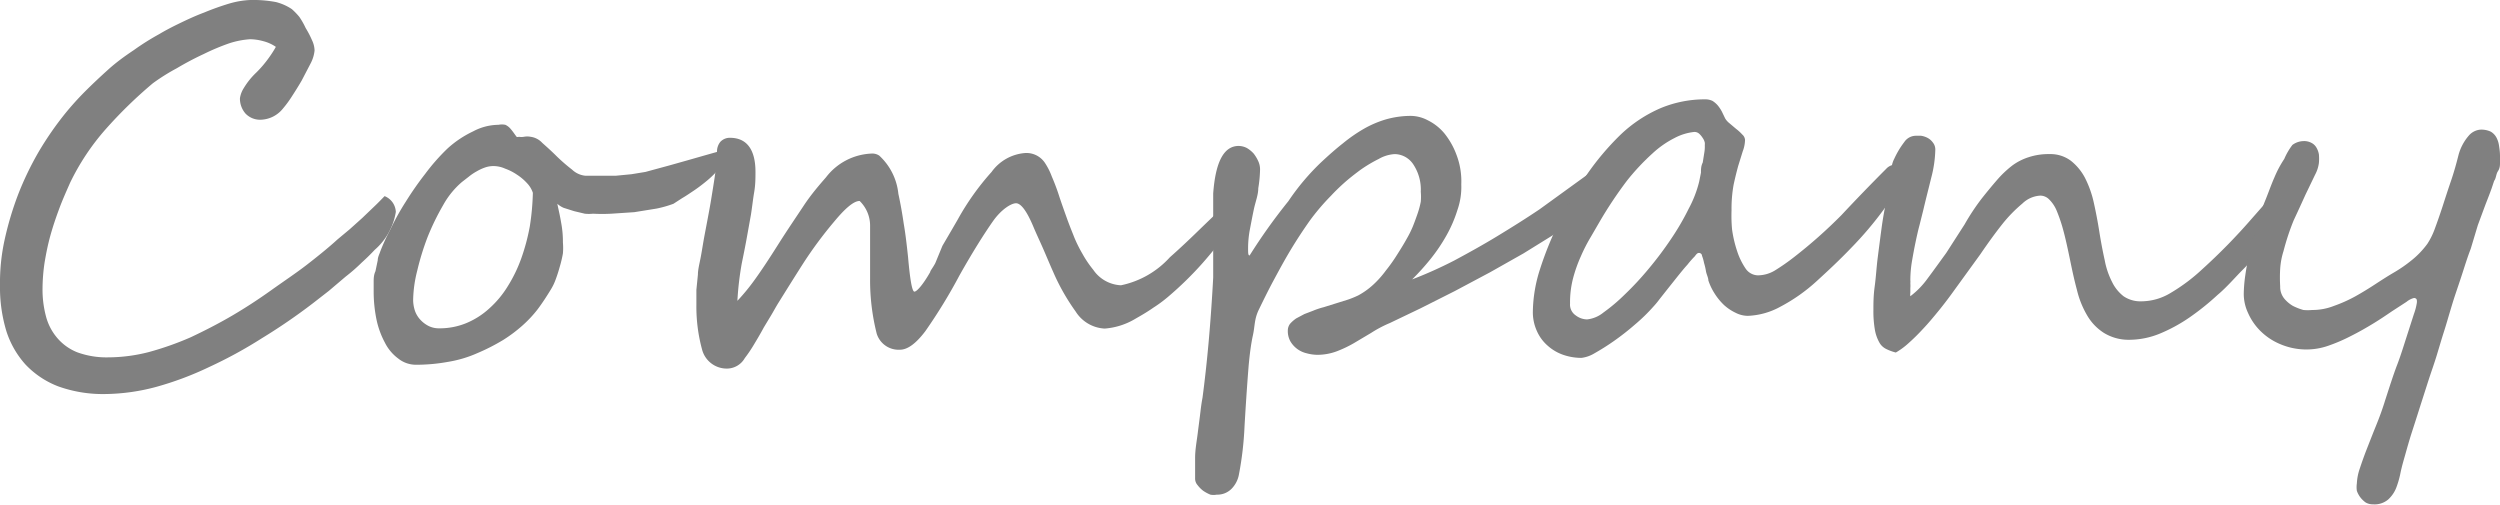
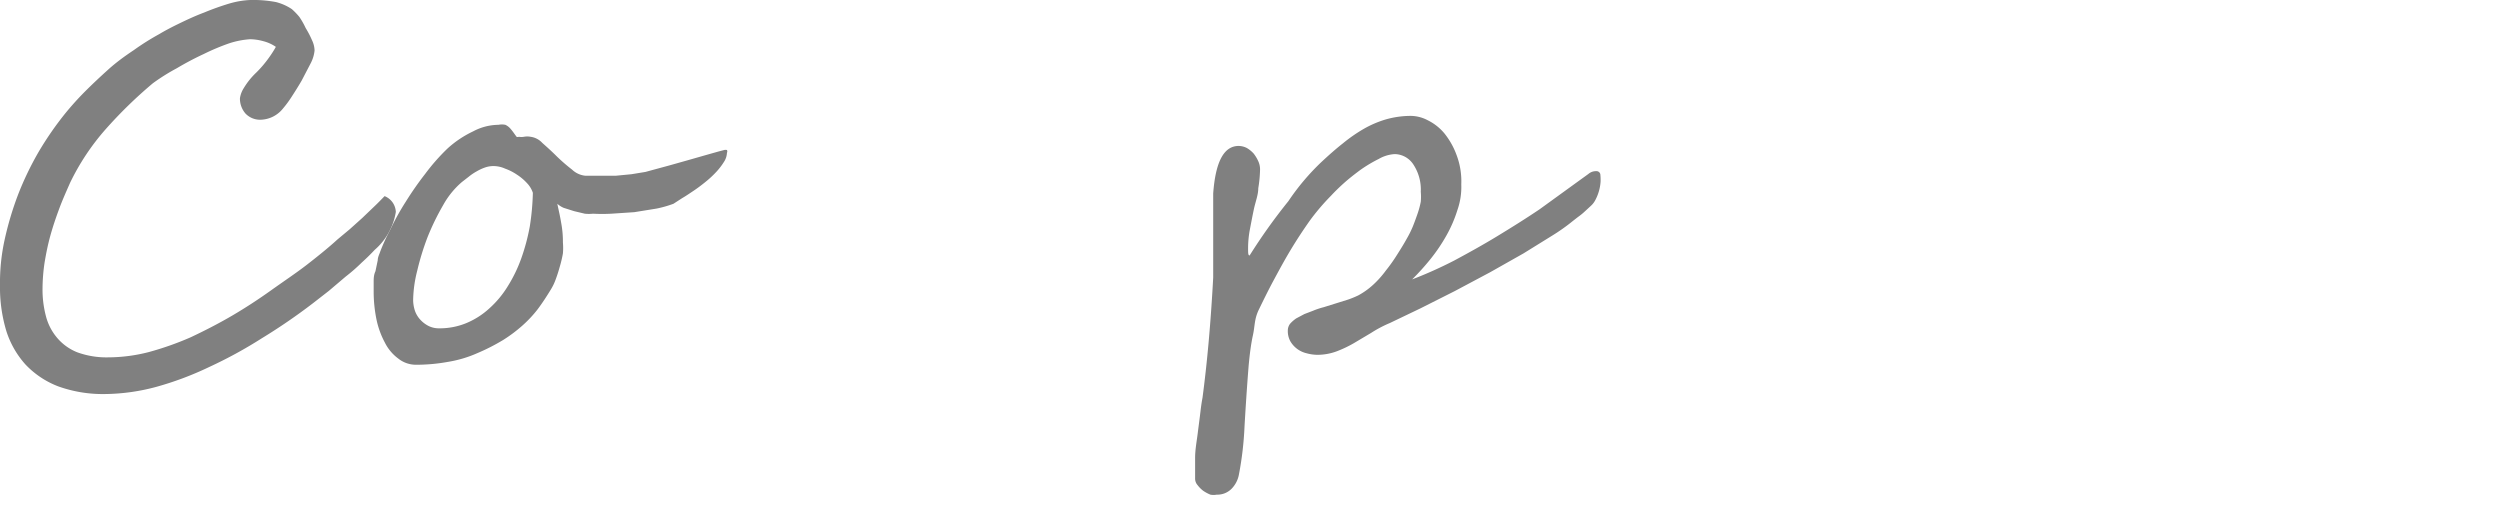
<svg xmlns="http://www.w3.org/2000/svg" viewBox="0 0 98.15 19.84">
  <defs>
    <style>.cls-1{fill:gray;}</style>
  </defs>
  <g id="レイヤー_2" data-name="レイヤー 2">
    <g id="レイヤー_1-2" data-name="レイヤー 1">
      <path class="cls-1" d="M15.54,8.32a2.49,2.49,0,0,1-.83,1.49c-.14.15-.31.32-.51.5a6.89,6.89,0,0,1-.63.55l-.66.56-.63.49a23,23,0,0,1-2,1.37,17.49,17.49,0,0,1-2.07,1.13,12.57,12.57,0,0,1-2.08.78,8,8,0,0,1-2,.28,5.18,5.18,0,0,1-1.84-.3A3.48,3.48,0,0,1,1,14.31,3.59,3.59,0,0,1,.25,13,5.91,5.91,0,0,1,0,11.21,7.88,7.88,0,0,1,.18,9.42,12.52,12.52,0,0,1,.71,7.64a12.08,12.08,0,0,1,.82-1.7A12.65,12.65,0,0,1,2.58,4.43c.23-.28.48-.56.77-.85s.59-.57.9-.85.64-.52,1-.76a9.74,9.74,0,0,1,1-.63c.2-.12.46-.26.77-.41s.65-.31,1-.44A10.42,10.42,0,0,1,9,.14,3.46,3.46,0,0,1,9.83,0a4.84,4.84,0,0,1,1,.08,2,2,0,0,1,.63.28,2.85,2.85,0,0,1,.29.3A3,3,0,0,1,12,1.1a3.67,3.67,0,0,1,.25.48,1,1,0,0,1,.1.4,1.38,1.38,0,0,1-.15.5l-.36.69c-.14.24-.28.46-.41.66a4.28,4.28,0,0,1-.32.43,1.16,1.16,0,0,1-.86.44.79.79,0,0,1-.61-.24.89.89,0,0,1-.22-.6,1,1,0,0,1,.15-.4,2.89,2.89,0,0,1,.49-.61,4.43,4.43,0,0,0,.53-.63,4.12,4.12,0,0,0,.24-.38,1.52,1.52,0,0,0-.48-.22,2.07,2.07,0,0,0-.53-.08A3.37,3.37,0,0,0,9,1.7a8.83,8.83,0,0,0-1,.42,11.82,11.82,0,0,0-1.06.56A7.89,7.89,0,0,0,6,3.27,17.52,17.52,0,0,0,4.16,5.06,9.21,9.21,0,0,0,2.75,7.18c-.14.32-.29.65-.42,1s-.25.7-.35,1.06-.17.71-.23,1.07a7.23,7.23,0,0,0-.08,1A4.08,4.08,0,0,0,1.8,12.4a2.13,2.13,0,0,0,.44.86,2,2,0,0,0,.79.57,3.35,3.35,0,0,0,1.22.2,6.46,6.46,0,0,0,1.6-.21,11.9,11.9,0,0,0,1.64-.58C8,13,8.57,12.71,9.1,12.4s1.05-.65,1.54-1,1-.69,1.4-1,.85-.67,1.21-1L13.73,9l.49-.44.47-.45c.16-.15.29-.29.41-.41A.7.7,0,0,1,15.54,8.32Z" />
      <path class="cls-1" d="M28.54,6a.7.7,0,0,1-.12.36,2.55,2.55,0,0,1-.3.39,3.88,3.88,0,0,1-.42.39c-.16.13-.32.25-.47.35s-.31.21-.45.29L26.44,8a4.34,4.34,0,0,1-.67.19l-.87.14L24,8.39a6.75,6.75,0,0,1-.72,0,1.52,1.52,0,0,1-.32,0l-.42-.1-.41-.13A.92.92,0,0,1,21.88,8c.05.24.11.49.15.74a4,4,0,0,1,.07.78,2.45,2.45,0,0,1,0,.43,4.7,4.7,0,0,1-.12.51c-.05.18-.1.34-.16.5a2.14,2.14,0,0,1-.19.4c-.17.28-.34.54-.52.78a4.66,4.66,0,0,1-.61.65,5.63,5.63,0,0,1-.75.56,7.88,7.88,0,0,1-1,.51,4.68,4.68,0,0,1-1.18.35,6.92,6.92,0,0,1-1.22.11,1.11,1.11,0,0,1-.71-.24,1.75,1.75,0,0,1-.53-.63,3.37,3.37,0,0,1-.33-.91,5.52,5.52,0,0,1-.11-1.09c0-.09,0-.21,0-.36s0-.29.07-.44l.09-.43c0-.13.07-.25.1-.35A7.87,7.87,0,0,1,15.33,9a9.71,9.71,0,0,1,.6-1.08,12.6,12.6,0,0,1,.76-1.09,8,8,0,0,1,.88-1,4.06,4.06,0,0,1,1-.67,2.15,2.15,0,0,1,1-.26.68.68,0,0,1,.27,0,.59.59,0,0,1,.18.13,1.83,1.83,0,0,1,.13.16l.13.18a.11.11,0,0,0,.09,0,.58.58,0,0,0,.2,0,.71.71,0,0,1,.26,0,.76.76,0,0,1,.46.24c.18.16.37.33.57.53a7,7,0,0,0,.6.52.88.88,0,0,0,.53.24h.57l.61,0,.62-.06.55-.09.33-.09.59-.16.71-.2.7-.2.53-.15.23-.06a.23.23,0,0,1,.11,0A.12.12,0,0,1,28.54,6ZM20.92,7.57a1,1,0,0,0-.23-.38,2,2,0,0,0-.39-.33,2.08,2.08,0,0,0-.47-.24,1.12,1.12,0,0,0-.45-.1,1,1,0,0,0-.35.06,1.87,1.87,0,0,0-.32.15,2.11,2.11,0,0,0-.31.21l-.27.21a3.28,3.28,0,0,0-.73.9,9.66,9.66,0,0,0-.61,1.25,10.11,10.11,0,0,0-.41,1.33,4.92,4.92,0,0,0-.16,1.16,1.41,1.41,0,0,0,.07.41,1,1,0,0,0,.21.35,1.15,1.15,0,0,0,.33.25.91.91,0,0,0,.41.09,2.74,2.74,0,0,0,1.08-.21,3.08,3.08,0,0,0,.9-.58,3.88,3.88,0,0,0,.72-.87,5.59,5.59,0,0,0,.53-1.1,8.05,8.05,0,0,0,.33-1.24A9.81,9.81,0,0,0,20.92,7.57Z" />
-       <path class="cls-1" d="M48.92,7.73a1.64,1.64,0,0,1-.35.85,17.7,17.7,0,0,1-1.34,1.73,13.45,13.45,0,0,1-1.38,1.35,5.26,5.26,0,0,1-.57.42c-.2.14-.43.28-.68.42a2.75,2.75,0,0,1-1.23.4,1.43,1.43,0,0,1-1.14-.67,8.32,8.32,0,0,1-.88-1.55c-.13-.29-.25-.58-.38-.88s-.27-.59-.4-.9c-.26-.62-.49-.92-.68-.92s-.58.24-.91.71-.78,1.18-1.31,2.12A20.83,20.83,0,0,1,36.33,13c-.37.49-.7.73-1,.73a.9.9,0,0,1-.91-.63,8.54,8.54,0,0,1-.26-2.16c0-.51,0-.94,0-1.29s0-.62,0-.81a1.35,1.35,0,0,0-.41-.95c-.23,0-.56.28-1,.81a16.11,16.11,0,0,0-1.19,1.6c-.34.53-.67,1.06-1,1.59-.1.16-.19.33-.28.48l-.29.48c-.15.28-.29.51-.41.71s-.24.37-.34.5a.81.81,0,0,1-.68.41,1,1,0,0,1-1-.76,6.38,6.38,0,0,1-.22-1.72c0-.2,0-.41,0-.61l.06-.6c0-.19.06-.42.11-.68s.09-.54.15-.86c.12-.63.21-1.1.26-1.41s.13-.79.17-1.1a6.14,6.14,0,0,0,.06-.76.6.6,0,0,1,.13-.4.5.5,0,0,1,.38-.16c.65,0,1,.45,1,1.34,0,.23,0,.5-.05.79s-.08.59-.13.9l-.18,1c-.06.32-.12.62-.18.91a12.12,12.12,0,0,0-.17,1.46,8,8,0,0,0,.66-.8c.27-.37.58-.84.94-1.41s.71-1.08,1-1.52.61-.81.88-1.12a2.37,2.37,0,0,1,1.77-.93.49.49,0,0,1,.32.08,2.36,2.36,0,0,1,.75,1.5q.12.55.21,1.17c.07.4.12.84.17,1.31.08.91.16,1.36.25,1.36s.33-.26.62-.77c0-.05.1-.16.2-.35L37,9.65,37.38,9l.22-.38a10.11,10.11,0,0,1,1.33-1.87,1.79,1.79,0,0,1,1.29-.74.87.87,0,0,1,.82.41,2.57,2.57,0,0,1,.25.5c.09.21.19.46.28.74s.22.64.32.92.2.52.29.75a5.46,5.46,0,0,0,.32.64,4.22,4.22,0,0,0,.42.62,1.39,1.39,0,0,0,1.09.61,3.56,3.56,0,0,0,1.92-1.1c.42-.37.84-.77,1.27-1.19L48.56,7.6a.29.29,0,0,1,.21-.12C48.87,7.48,48.92,7.57,48.92,7.73Z" />
      <path class="cls-1" d="M62.84,7.12a1.79,1.79,0,0,1-.2.72.79.79,0,0,1-.17.23l-.26.24a2.39,2.39,0,0,1-.26.21l-.18.14a7.62,7.62,0,0,1-.83.59l-1.13.7-1.31.74-1.39.74-1.35.68-1.19.57a4.73,4.73,0,0,0-.74.39l-.69.41a4.66,4.66,0,0,1-.68.32,2.18,2.18,0,0,1-.72.13,1.61,1.61,0,0,1-.44-.06,1,1,0,0,1-.64-.47.83.83,0,0,1-.1-.43.43.43,0,0,1,.09-.26,1.29,1.29,0,0,1,.24-.21l.32-.17.34-.13a3,3,0,0,1,.42-.14l.48-.15.48-.15a3.89,3.89,0,0,0,.39-.16,2.9,2.9,0,0,0,.59-.42,3.84,3.84,0,0,0,.5-.56,6.37,6.37,0,0,0,.44-.62c.14-.22.27-.43.38-.63a3.94,3.94,0,0,0,.23-.46c.07-.17.13-.34.19-.51a3.47,3.47,0,0,0,.13-.48,2.13,2.13,0,0,0,0-.39,1.79,1.79,0,0,0-.29-1.07.89.89,0,0,0-.73-.41,1.41,1.41,0,0,0-.63.19,5.47,5.47,0,0,0-.72.43c-.23.17-.46.35-.66.53s-.37.35-.49.48a8.73,8.73,0,0,0-.85,1c-.26.37-.51.75-.75,1.15s-.45.79-.66,1.18-.4.78-.58,1.15-.15.64-.23,1-.13.78-.17,1.22c-.07.88-.12,1.67-.16,2.36a12.92,12.92,0,0,1-.22,1.89,1.07,1.07,0,0,1-.28.55.78.78,0,0,1-.59.24.65.65,0,0,1-.25,0,1.51,1.51,0,0,1-.28-.15,1.14,1.14,0,0,1-.22-.22.39.39,0,0,1-.1-.27c0-.22,0-.48,0-.8s.06-.63.1-.95.08-.61.11-.87.06-.44.08-.54c.09-.68.17-1.4.24-2.18s.13-1.62.18-2.54c0-.2,0-.46,0-.78l0-1c0-.33,0-.64,0-.92s0-.49,0-.6c.09-1.25.42-1.87,1-1.87a.72.72,0,0,1,.32.08,1.13,1.13,0,0,1,.27.22,1.49,1.49,0,0,1,.18.3.77.77,0,0,1,.07.32,5.1,5.1,0,0,1-.07.74c0,.26-.11.53-.17.81s-.11.55-.16.81a4,4,0,0,0-.07.74c0,.18,0,.28.06.28A22.18,22.18,0,0,1,50.58,7.9a9.17,9.17,0,0,1,1.31-1.55c.28-.26.55-.5.83-.72a6.06,6.06,0,0,1,.82-.57,4.06,4.06,0,0,1,.86-.37,3.62,3.62,0,0,1,.94-.14,1.45,1.45,0,0,1,.71.17,2,2,0,0,1,.66.52,3,3,0,0,1,.48.86,2.91,2.91,0,0,1,.18,1.14,2.73,2.73,0,0,1-.15,1,5.13,5.13,0,0,1-.43,1,6.74,6.74,0,0,1-.62.92,9.53,9.53,0,0,1-.73.81,16.58,16.58,0,0,0,1.65-.74c.56-.3,1.12-.61,1.68-.95s1.12-.69,1.67-1.06L62,7.09l.36-.26a.45.45,0,0,1,.31-.11.15.15,0,0,1,.16.13A2.45,2.45,0,0,1,62.84,7.12Z" />
-       <path class="cls-1" d="M74.57,6.83a1.51,1.51,0,0,1-.19.7,5.05,5.05,0,0,1-.42.69,13.93,13.93,0,0,1-1.29,1.52c-.44.46-.9.89-1.35,1.3a6.8,6.8,0,0,1-1.42,1,2.87,2.87,0,0,1-1.28.36,1.07,1.07,0,0,1-.48-.12,1.86,1.86,0,0,1-.45-.3,2.34,2.34,0,0,1-.37-.45,2.26,2.26,0,0,1-.25-.52c0-.1-.06-.21-.09-.34a2.61,2.61,0,0,0-.08-.35,1.58,1.58,0,0,0-.08-.28c0-.07-.07-.11-.11-.11s-.08,0-.17.13a3.73,3.73,0,0,0-.29.33c-.12.13-.24.28-.37.44l-.39.49-.34.43a3.34,3.34,0,0,1-.24.29,6.91,6.91,0,0,1-.72.7,9.84,9.84,0,0,1-.83.65c-.27.19-.53.35-.76.48a1.29,1.29,0,0,1-.51.18,2.18,2.18,0,0,1-.72-.12,1.79,1.79,0,0,1-.61-.36,1.63,1.63,0,0,1-.42-.57,1.78,1.78,0,0,1-.16-.78,5.64,5.64,0,0,1,.28-1.65,13.41,13.41,0,0,1,.77-1.89,13.62,13.62,0,0,1,1.08-1.84,10.55,10.55,0,0,1,1.28-1.52,5.33,5.33,0,0,1,1.62-1.08,4.52,4.52,0,0,1,1.73-.34.65.65,0,0,1,.29.06.91.91,0,0,1,.21.18,1.43,1.43,0,0,1,.16.24l.13.27a.7.7,0,0,0,.17.19l.26.22a1.79,1.79,0,0,1,.24.22.31.31,0,0,1,.11.21,1.33,1.33,0,0,1-.09.45l-.18.58c-.06.22-.12.46-.18.74a5.35,5.35,0,0,0-.08,1A6,6,0,0,0,68,9a4.69,4.69,0,0,0,.2.86,2.69,2.69,0,0,0,.33.68.6.6,0,0,0,.48.27,1.31,1.31,0,0,0,.67-.19,8.41,8.41,0,0,0,.76-.53A19,19,0,0,0,72.3,8.44c.57-.61,1.15-1.21,1.75-1.81a.49.49,0,0,1,.3-.16C74.5,6.47,74.57,6.59,74.57,6.83ZM66.93,5.7a.43.43,0,0,0,0-.1.48.48,0,0,0-.08-.18.79.79,0,0,0-.14-.17.28.28,0,0,0-.19-.07h0a2.11,2.11,0,0,0-.78.24,3.76,3.76,0,0,0-.87.61,8.9,8.9,0,0,0-1,1.07,16.2,16.2,0,0,0-1.06,1.59l-.36.62a6.4,6.4,0,0,0-.38.74,5.57,5.57,0,0,0-.31.87,3.77,3.77,0,0,0-.12,1,.51.51,0,0,0,.22.46.75.75,0,0,0,.45.16,1.22,1.22,0,0,0,.64-.27,6.91,6.91,0,0,0,.84-.71,11.78,11.78,0,0,0,.93-1,13.75,13.75,0,0,0,.88-1.17,10,10,0,0,0,.7-1.2,4.48,4.48,0,0,0,.41-1.06l.07-.35c0-.13,0-.26.07-.4L66.91,6A1.34,1.34,0,0,0,66.93,5.7Z" />
-       <path class="cls-1" d="M90.11,7.2a1.89,1.89,0,0,1-.17.75,5.33,5.33,0,0,1-.38.71c-.18.28-.4.58-.65.92s-.54.69-.85,1-.64.7-1,1a10.06,10.06,0,0,1-1.11.89,6.28,6.28,0,0,1-1.16.63,3.2,3.2,0,0,1-1.19.24,1.85,1.85,0,0,1-1-.27,2,2,0,0,1-.66-.69,3.6,3.6,0,0,1-.4-1c-.1-.37-.18-.74-.26-1.13s-.18-.86-.27-1.19a6.14,6.14,0,0,0-.27-.8,1.34,1.34,0,0,0-.3-.44.49.49,0,0,0-.33-.14,1.09,1.09,0,0,0-.71.31,5.57,5.57,0,0,0-.79.81c-.27.34-.56.74-.86,1.18l-1,1.38c-.2.28-.41.56-.63.83s-.42.51-.63.73a7.65,7.65,0,0,1-.58.57,2.84,2.84,0,0,1-.48.35,1.88,1.88,0,0,1-.38-.14.61.61,0,0,1-.27-.26,1.57,1.57,0,0,1-.17-.48,4.3,4.3,0,0,1-.06-.79c0-.25,0-.56.05-.92s.07-.75.12-1.14.1-.78.15-1.15.11-.7.17-1,.07-.36.1-.53,0-.34.06-.49,0-.29.07-.41a1,1,0,0,1,.1-.3,3.37,3.37,0,0,1,.39-.65.55.55,0,0,1,.45-.25l.21,0a.81.81,0,0,1,.25.08.6.6,0,0,1,.21.18.44.44,0,0,1,.1.3,4.7,4.7,0,0,1-.16,1.09c-.1.41-.21.83-.31,1.26l-.15.6c-.06.22-.11.45-.16.69s-.09.46-.13.69A4.54,4.54,0,0,0,75,11a.62.62,0,0,1,0,.12,1.28,1.28,0,0,1,0,.19v.18a.46.46,0,0,0,0,.14,3.25,3.25,0,0,0,.68-.7c.24-.32.49-.67.73-1l.72-1.12a8.75,8.75,0,0,1,.66-1c.22-.28.42-.52.61-.74A4.13,4.13,0,0,1,79,6.5a2.22,2.22,0,0,1,.65-.33,2.47,2.47,0,0,1,.81-.12,1.34,1.34,0,0,1,.84.26,2.09,2.09,0,0,1,.56.68,4.08,4.08,0,0,1,.35,1q.12.54.21,1.11t.21,1.11a3.1,3.1,0,0,0,.29.86,1.59,1.59,0,0,0,.45.56,1.18,1.18,0,0,0,.7.2,2.24,2.24,0,0,0,1.15-.33,7.11,7.11,0,0,0,1.24-.93A22.93,22.93,0,0,0,88.39,8.6l1.46-1.66S89.92,7,90,7A.17.17,0,0,1,90.11,7.2Z" />
-       <path class="cls-1" d="M98.15,6.14a1.85,1.85,0,0,1,0,.23c0,.11,0,.23-.08.35S98,7,97.92,7.1l-.1.3q-.09.25-.24.63l-.3.81L97,9.77c-.12.31-.22.63-.32.94s-.2.6-.29.87-.16.51-.22.71-.13.45-.22.73-.18.59-.28.92-.22.66-.33,1L95,16c-.11.35-.22.69-.32,1s-.19.64-.27.92-.11.39-.16.61a3.62,3.62,0,0,1-.17.61,1.23,1.23,0,0,1-.32.47.82.82,0,0,1-.59.19.57.57,0,0,1-.29-.07,1,1,0,0,1-.21-.2.94.94,0,0,1-.14-.26,1,1,0,0,1,0-.29,2.08,2.08,0,0,1,.11-.57c.08-.24.17-.5.28-.78s.23-.59.36-.91.25-.64.36-1c.16-.49.32-1,.47-1.39s.28-.82.39-1.16l.27-.84a2.29,2.29,0,0,0,.11-.41.38.38,0,0,0,0-.16.11.11,0,0,0-.11-.06.76.76,0,0,0-.29.15l-.57.37c-.22.15-.47.32-.75.49s-.56.33-.86.48a6.68,6.68,0,0,1-.88.38,2.61,2.61,0,0,1-1.9-.06,2.42,2.42,0,0,1-.78-.52,2.3,2.3,0,0,1-.48-.7,1.77,1.77,0,0,1-.17-.75,5.59,5.59,0,0,1,.06-.73,9.44,9.44,0,0,1,.18-.93,10.63,10.63,0,0,1,.27-1c.1-.36.21-.71.33-1s.24-.64.37-.93a4.2,4.2,0,0,1,.38-.71A2.55,2.55,0,0,1,90,5.69a.75.75,0,0,1,.43-.15.61.61,0,0,1,.32.07.47.47,0,0,1,.19.18.79.79,0,0,1,.1.27,1.88,1.88,0,0,1,0,.34,1.35,1.35,0,0,1-.15.46l-.38.79c-.14.31-.3.66-.46,1a9.53,9.53,0,0,0-.4,1.21,2.91,2.91,0,0,0-.13.69,5.76,5.76,0,0,0,0,.69.73.73,0,0,0,.15.47,1.27,1.27,0,0,0,.35.3,2.31,2.31,0,0,0,.41.16,1.82,1.82,0,0,0,.35,0,2.29,2.29,0,0,0,.85-.16,5.54,5.54,0,0,0,.83-.37c.27-.15.53-.31.79-.48s.51-.33.75-.47a5.41,5.41,0,0,0,.69-.48,3.36,3.36,0,0,0,.61-.64,2.83,2.83,0,0,0,.28-.56c.1-.27.21-.58.32-.92s.22-.68.33-1,.21-.68.29-1a1.92,1.92,0,0,1,.4-.76.67.67,0,0,1,.46-.24.87.87,0,0,1,.41.08.6.6,0,0,1,.22.23.94.94,0,0,1,.1.31C98.14,5.9,98.15,6,98.15,6.14Z" />
    </g>
  </g>
</svg>